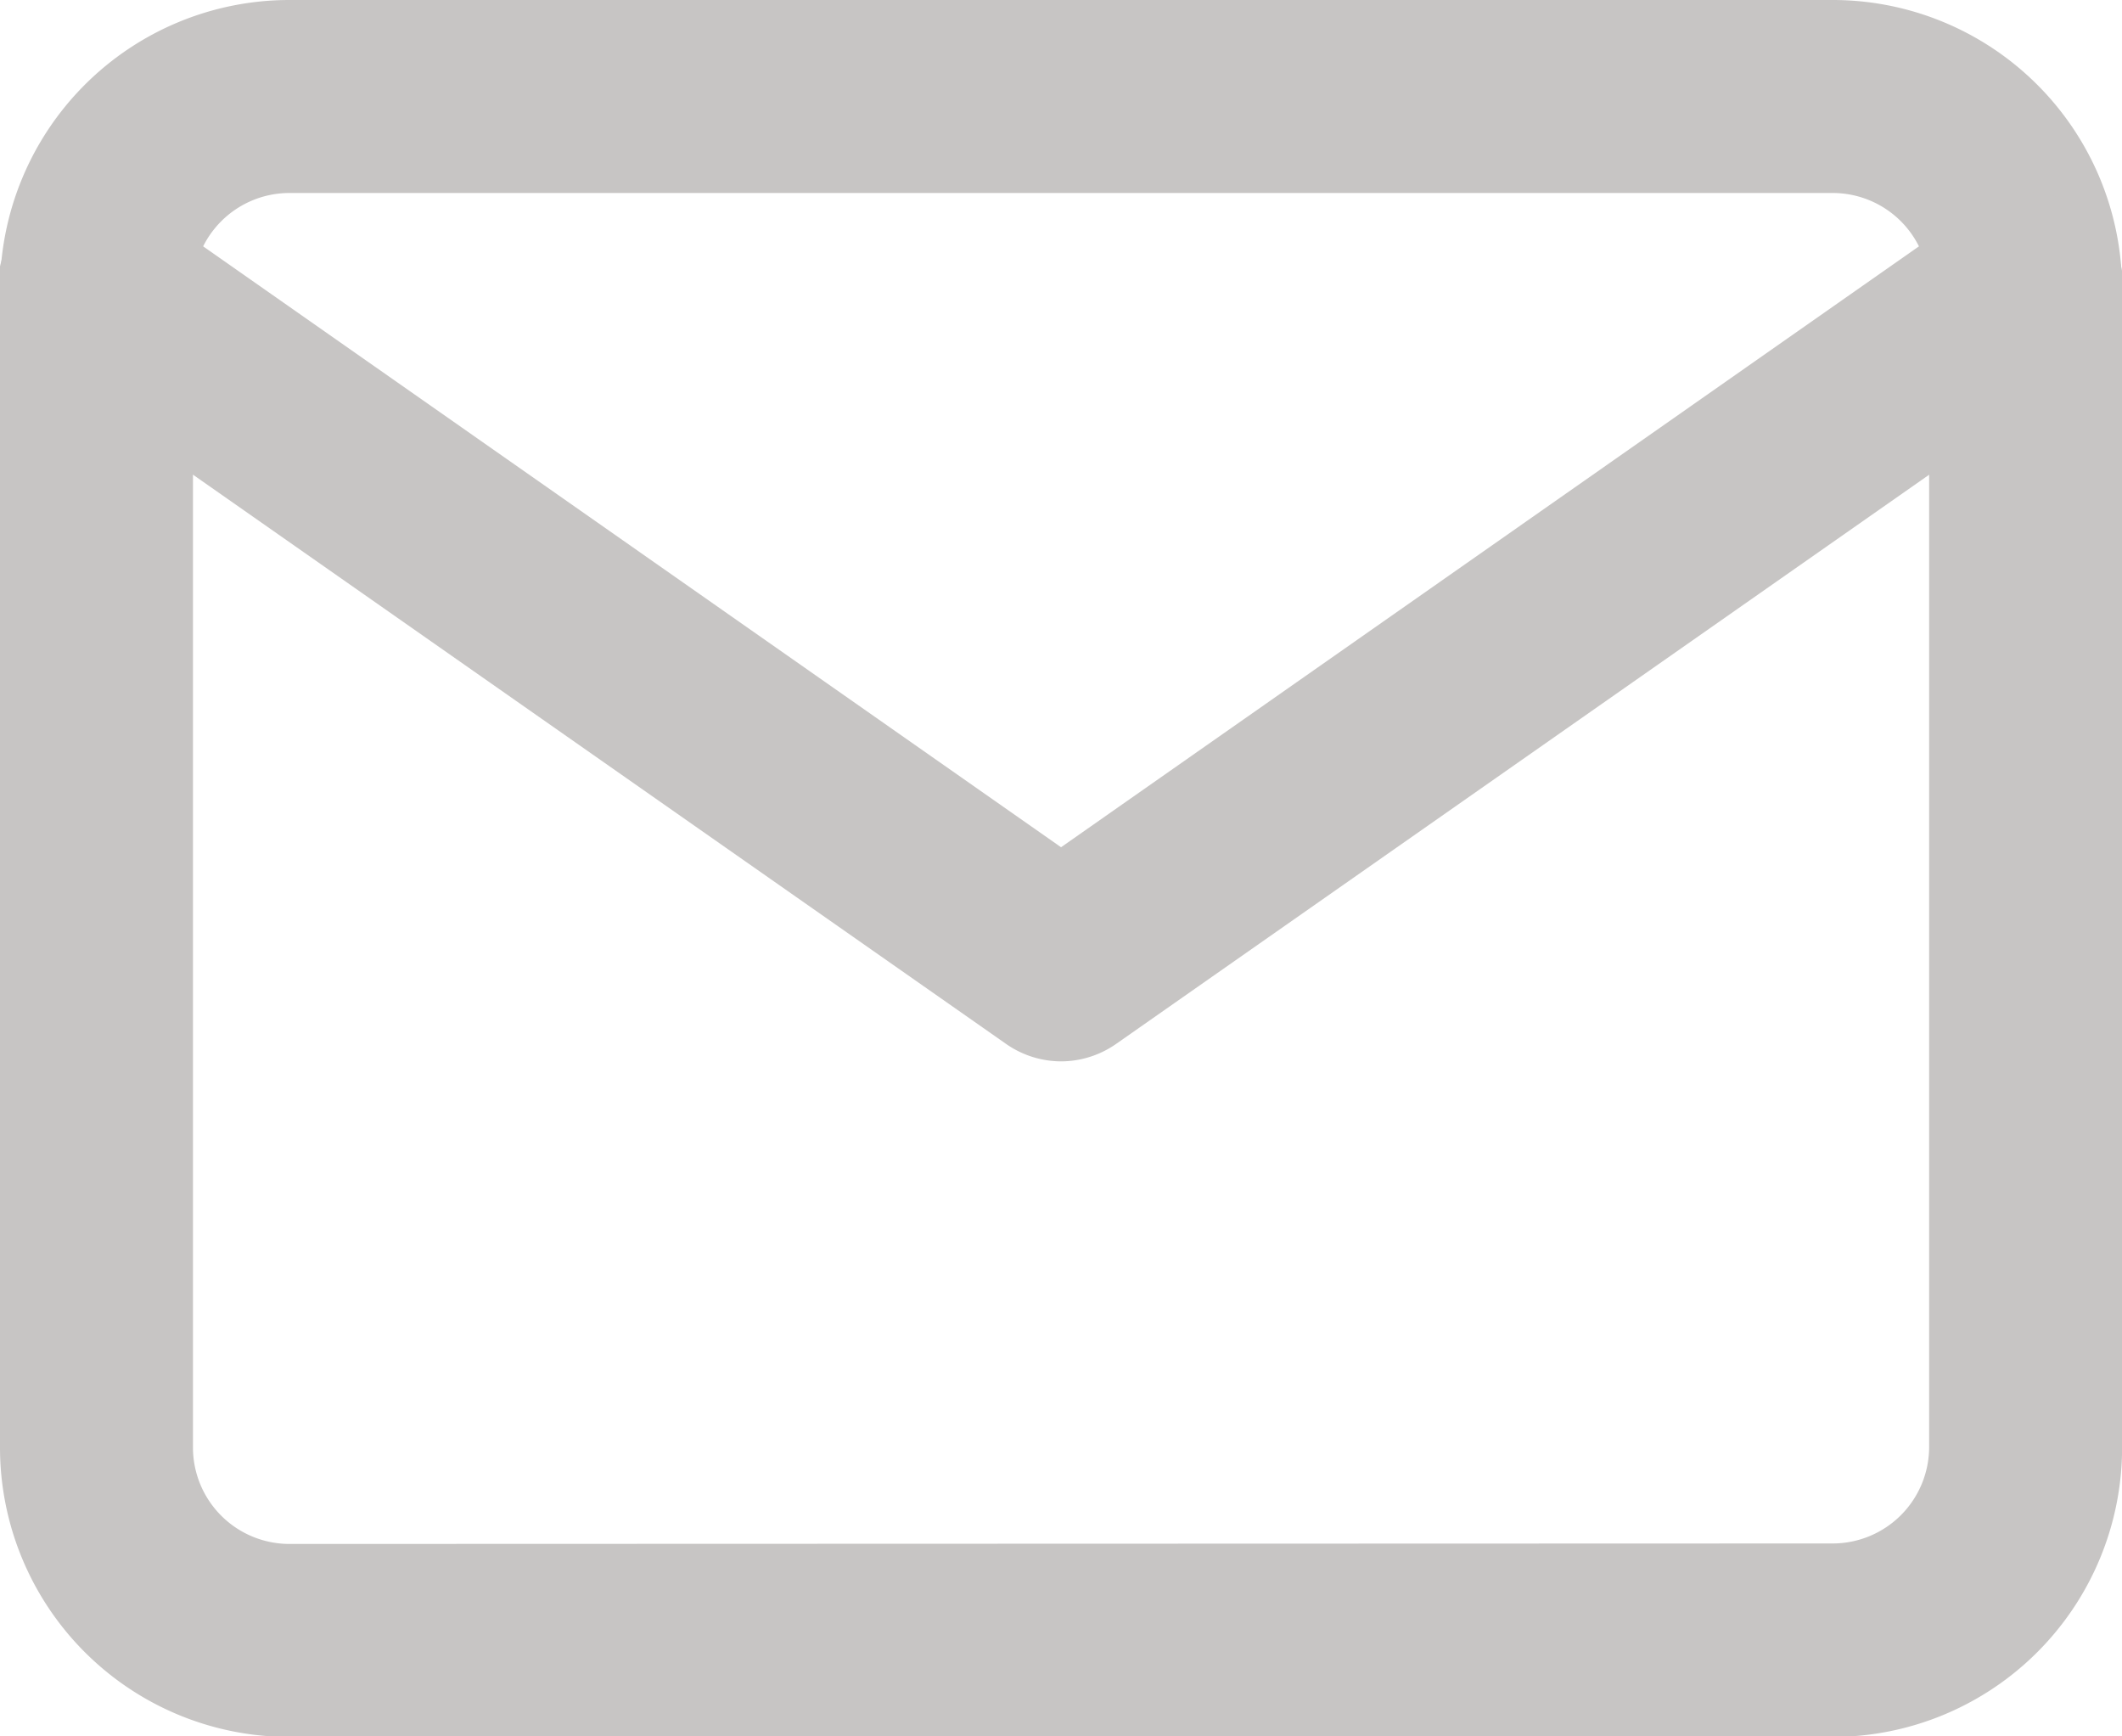
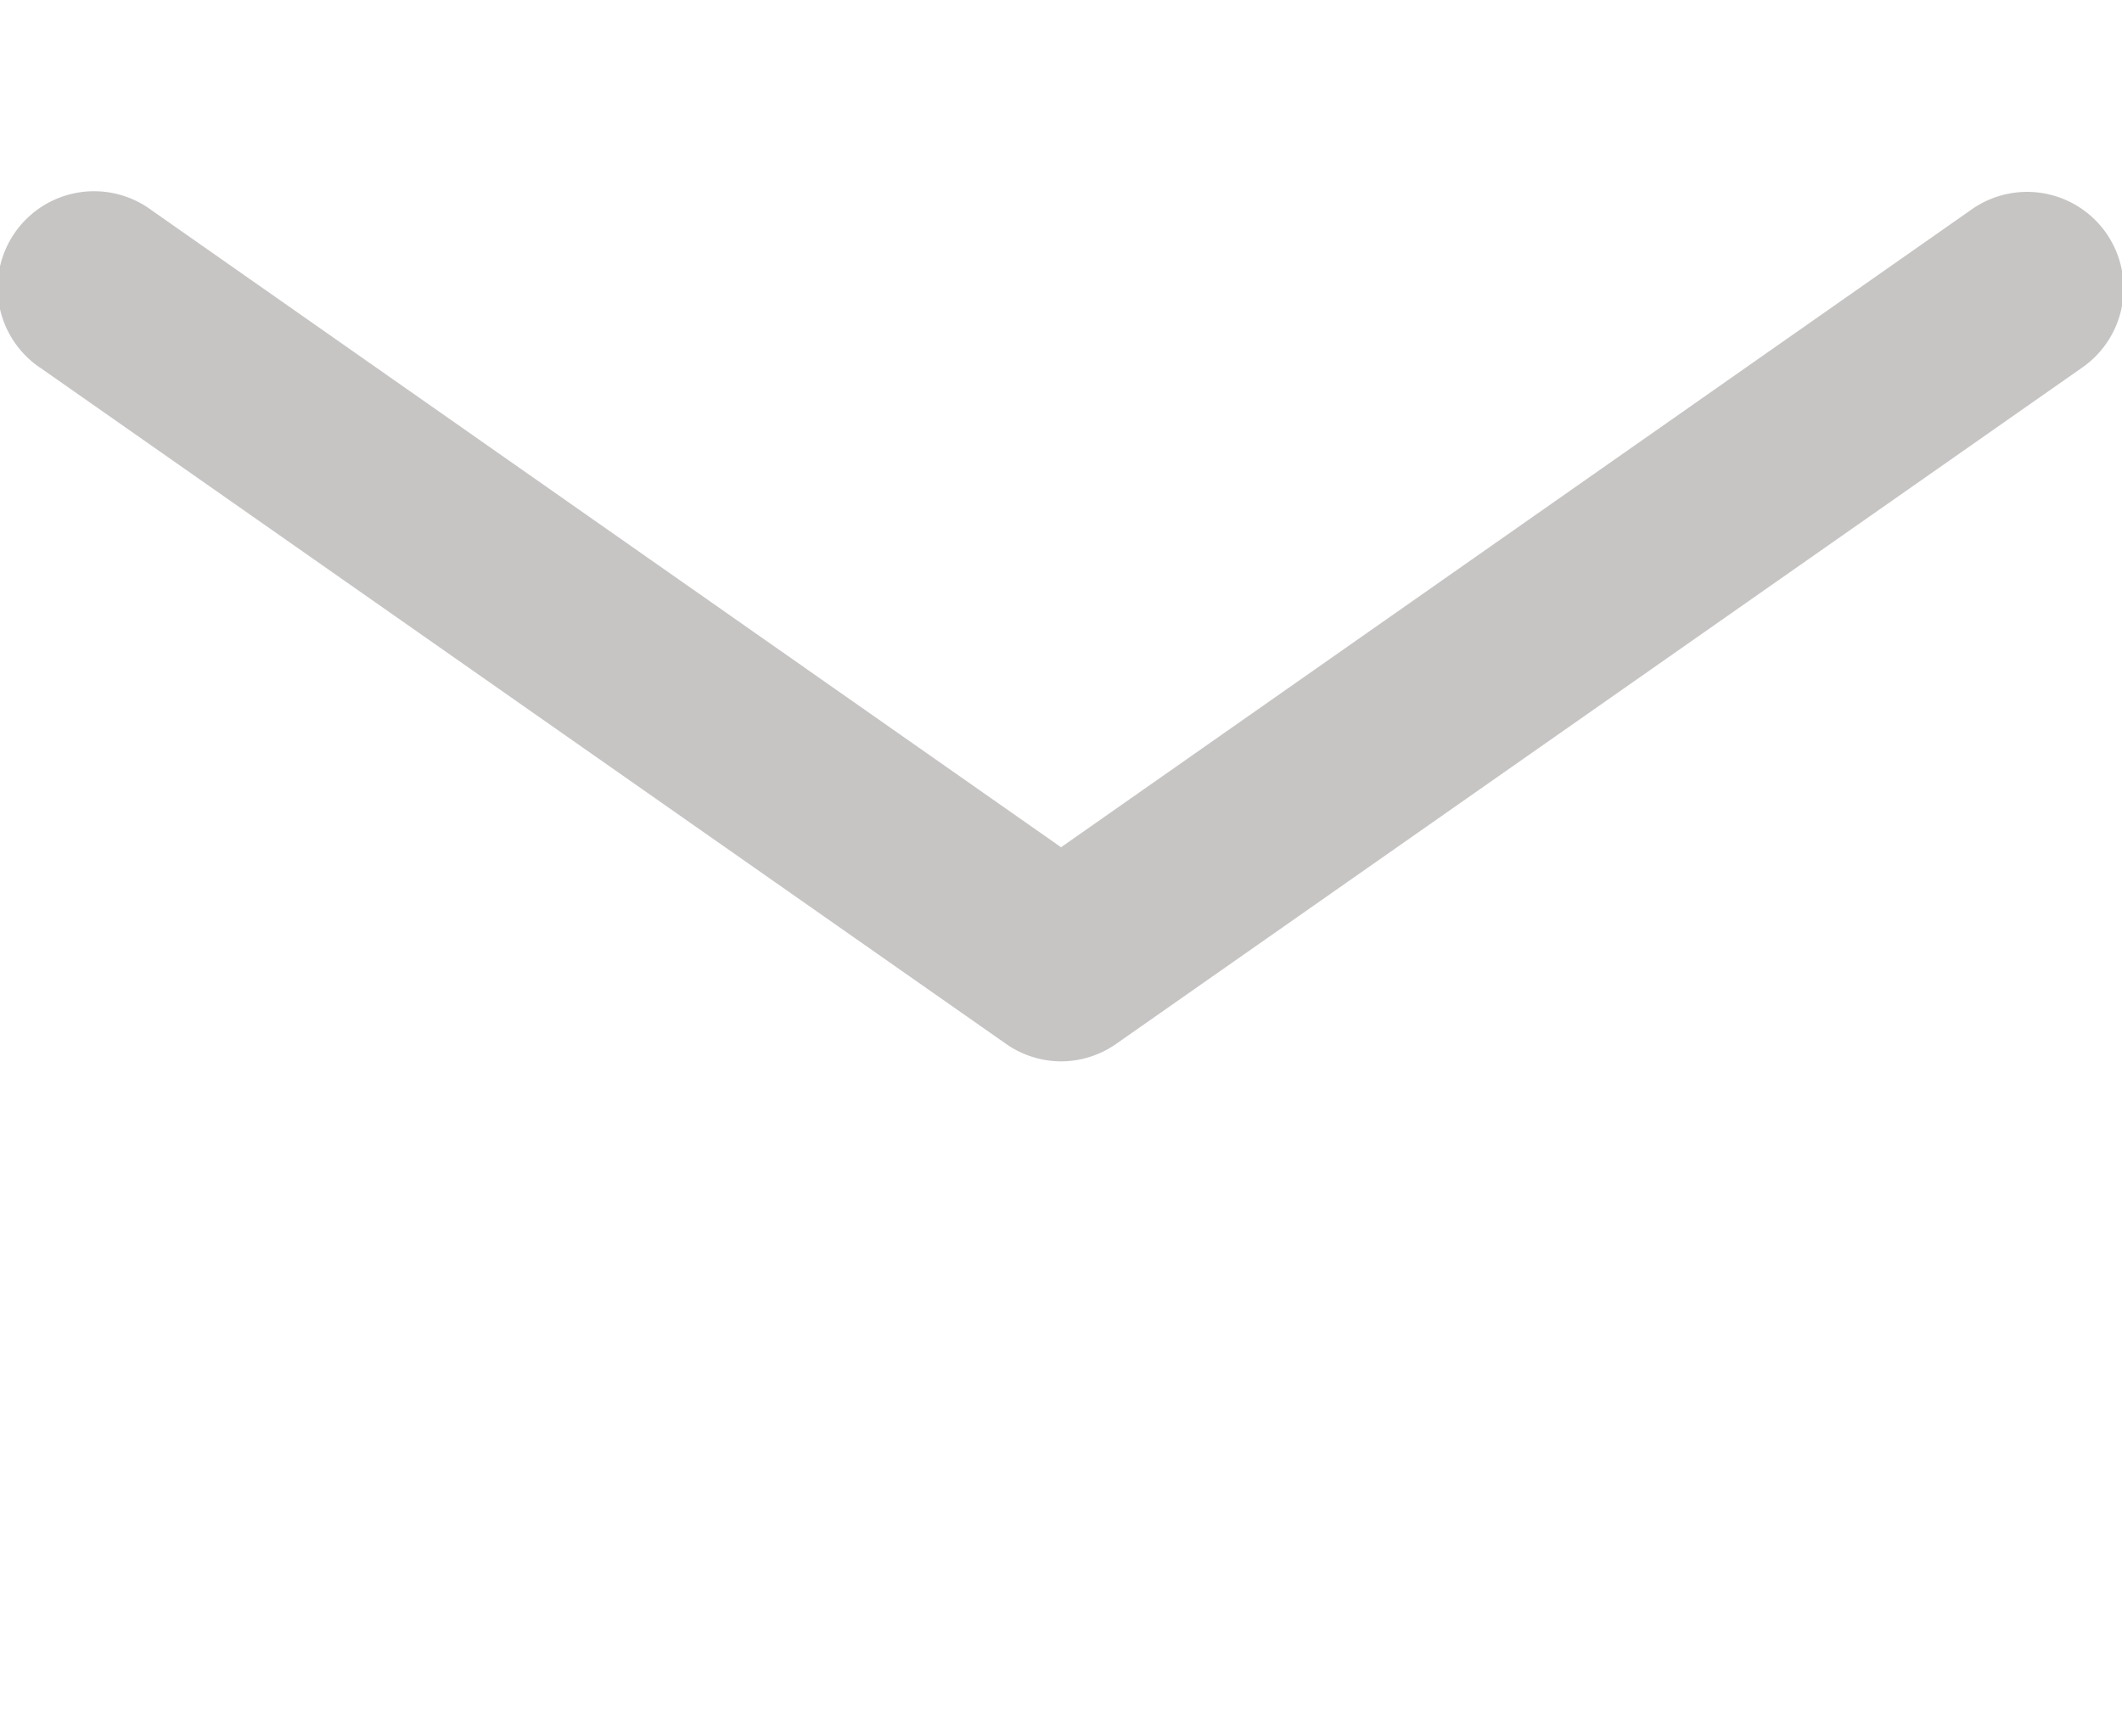
<svg xmlns="http://www.w3.org/2000/svg" id="Icon_feather-mail" data-name="Icon feather-mail" width="21.993" height="17.994" viewBox="0 0 21.993 17.994">
-   <path id="Caminho_758" data-name="Caminho 758" d="M4.5,4.5H20.494a3,3,0,0,1,3,3v12a3,3,0,0,1-3,3H4.5a3,3,0,0,1-3-3V7.5A3,3,0,0,1,4.5,4.5ZM20.494,20.495a1,1,0,0,0,1-1V7.5a1,1,0,0,0-1-1H4.5a1,1,0,0,0-1,1v12a1,1,0,0,0,1,1Z" transform="translate(-1.5 -4.5)" fill="#c7c5c4" />
  <path id="Caminho_759" data-name="Caminho 759" d="M12.5,16.5a1,1,0,0,1-.573-.181l-10-7A1,1,0,1,1,3.073,7.681l9.424,6.6,9.424-6.6a1,1,0,1,1,1.147,1.638l-10,7A1,1,0,0,1,12.5,16.5Z" transform="translate(-1.5 -5.501)" fill="#c7c5c4" />
</svg>